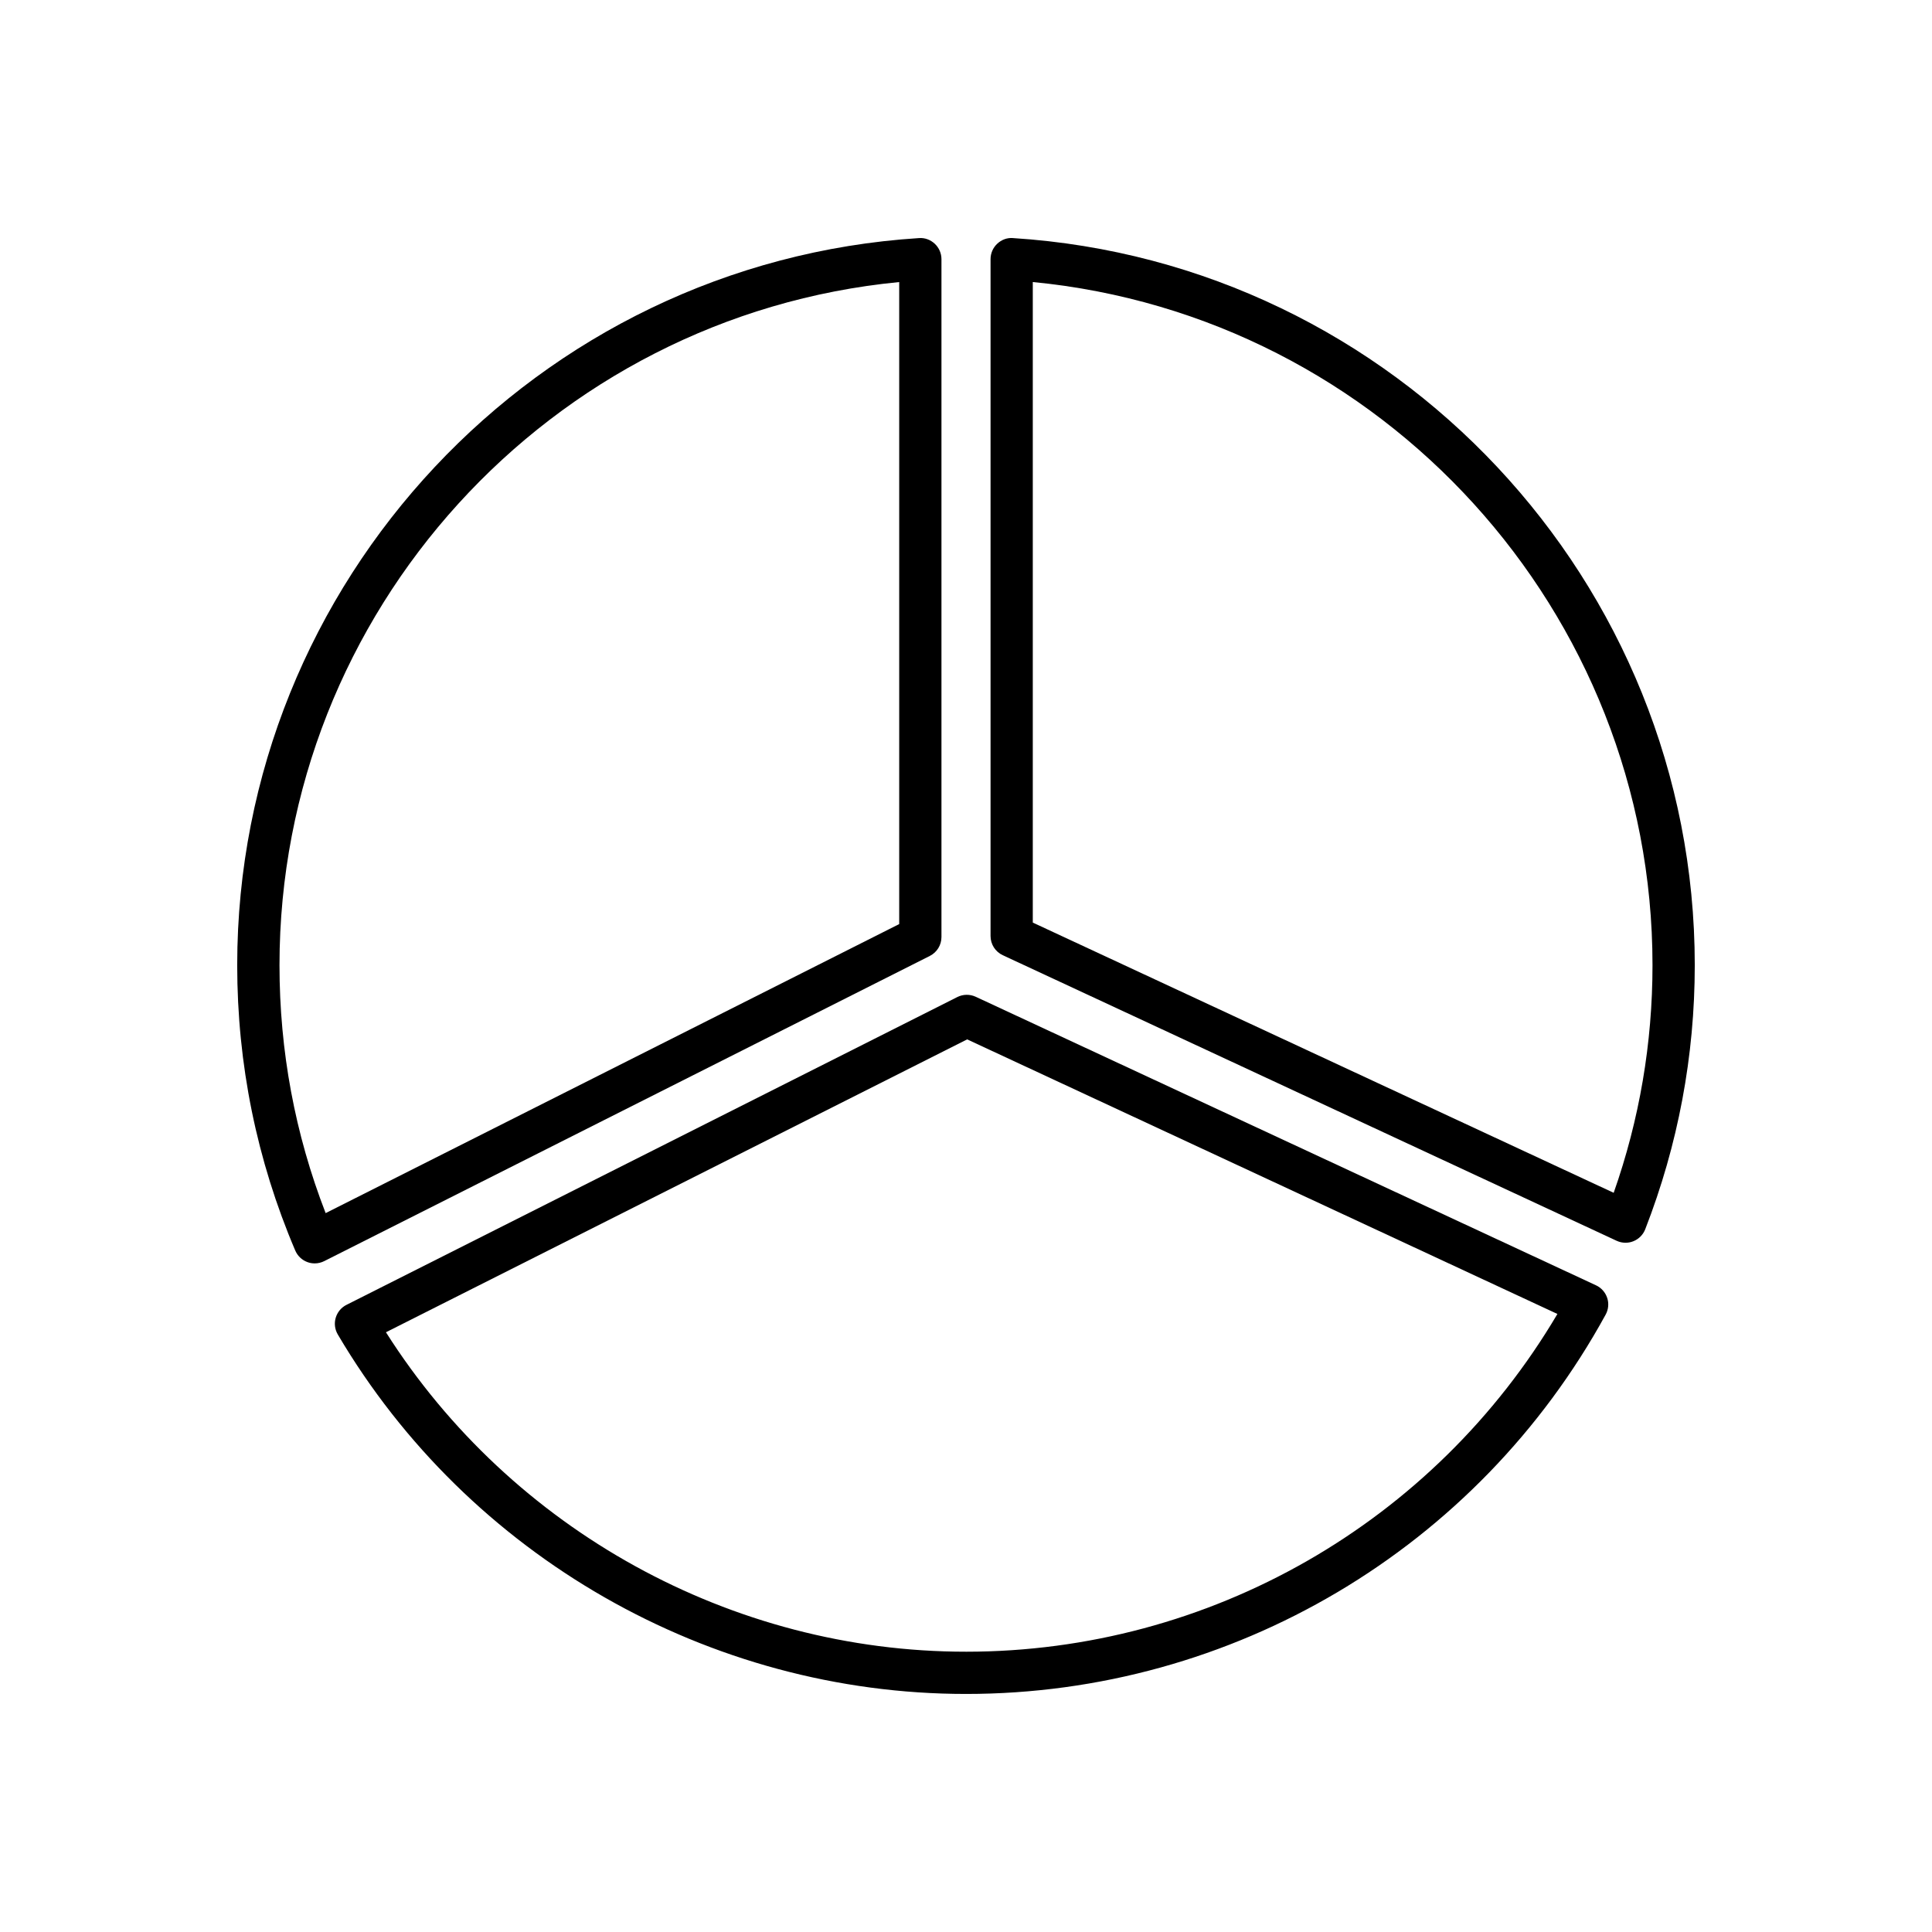
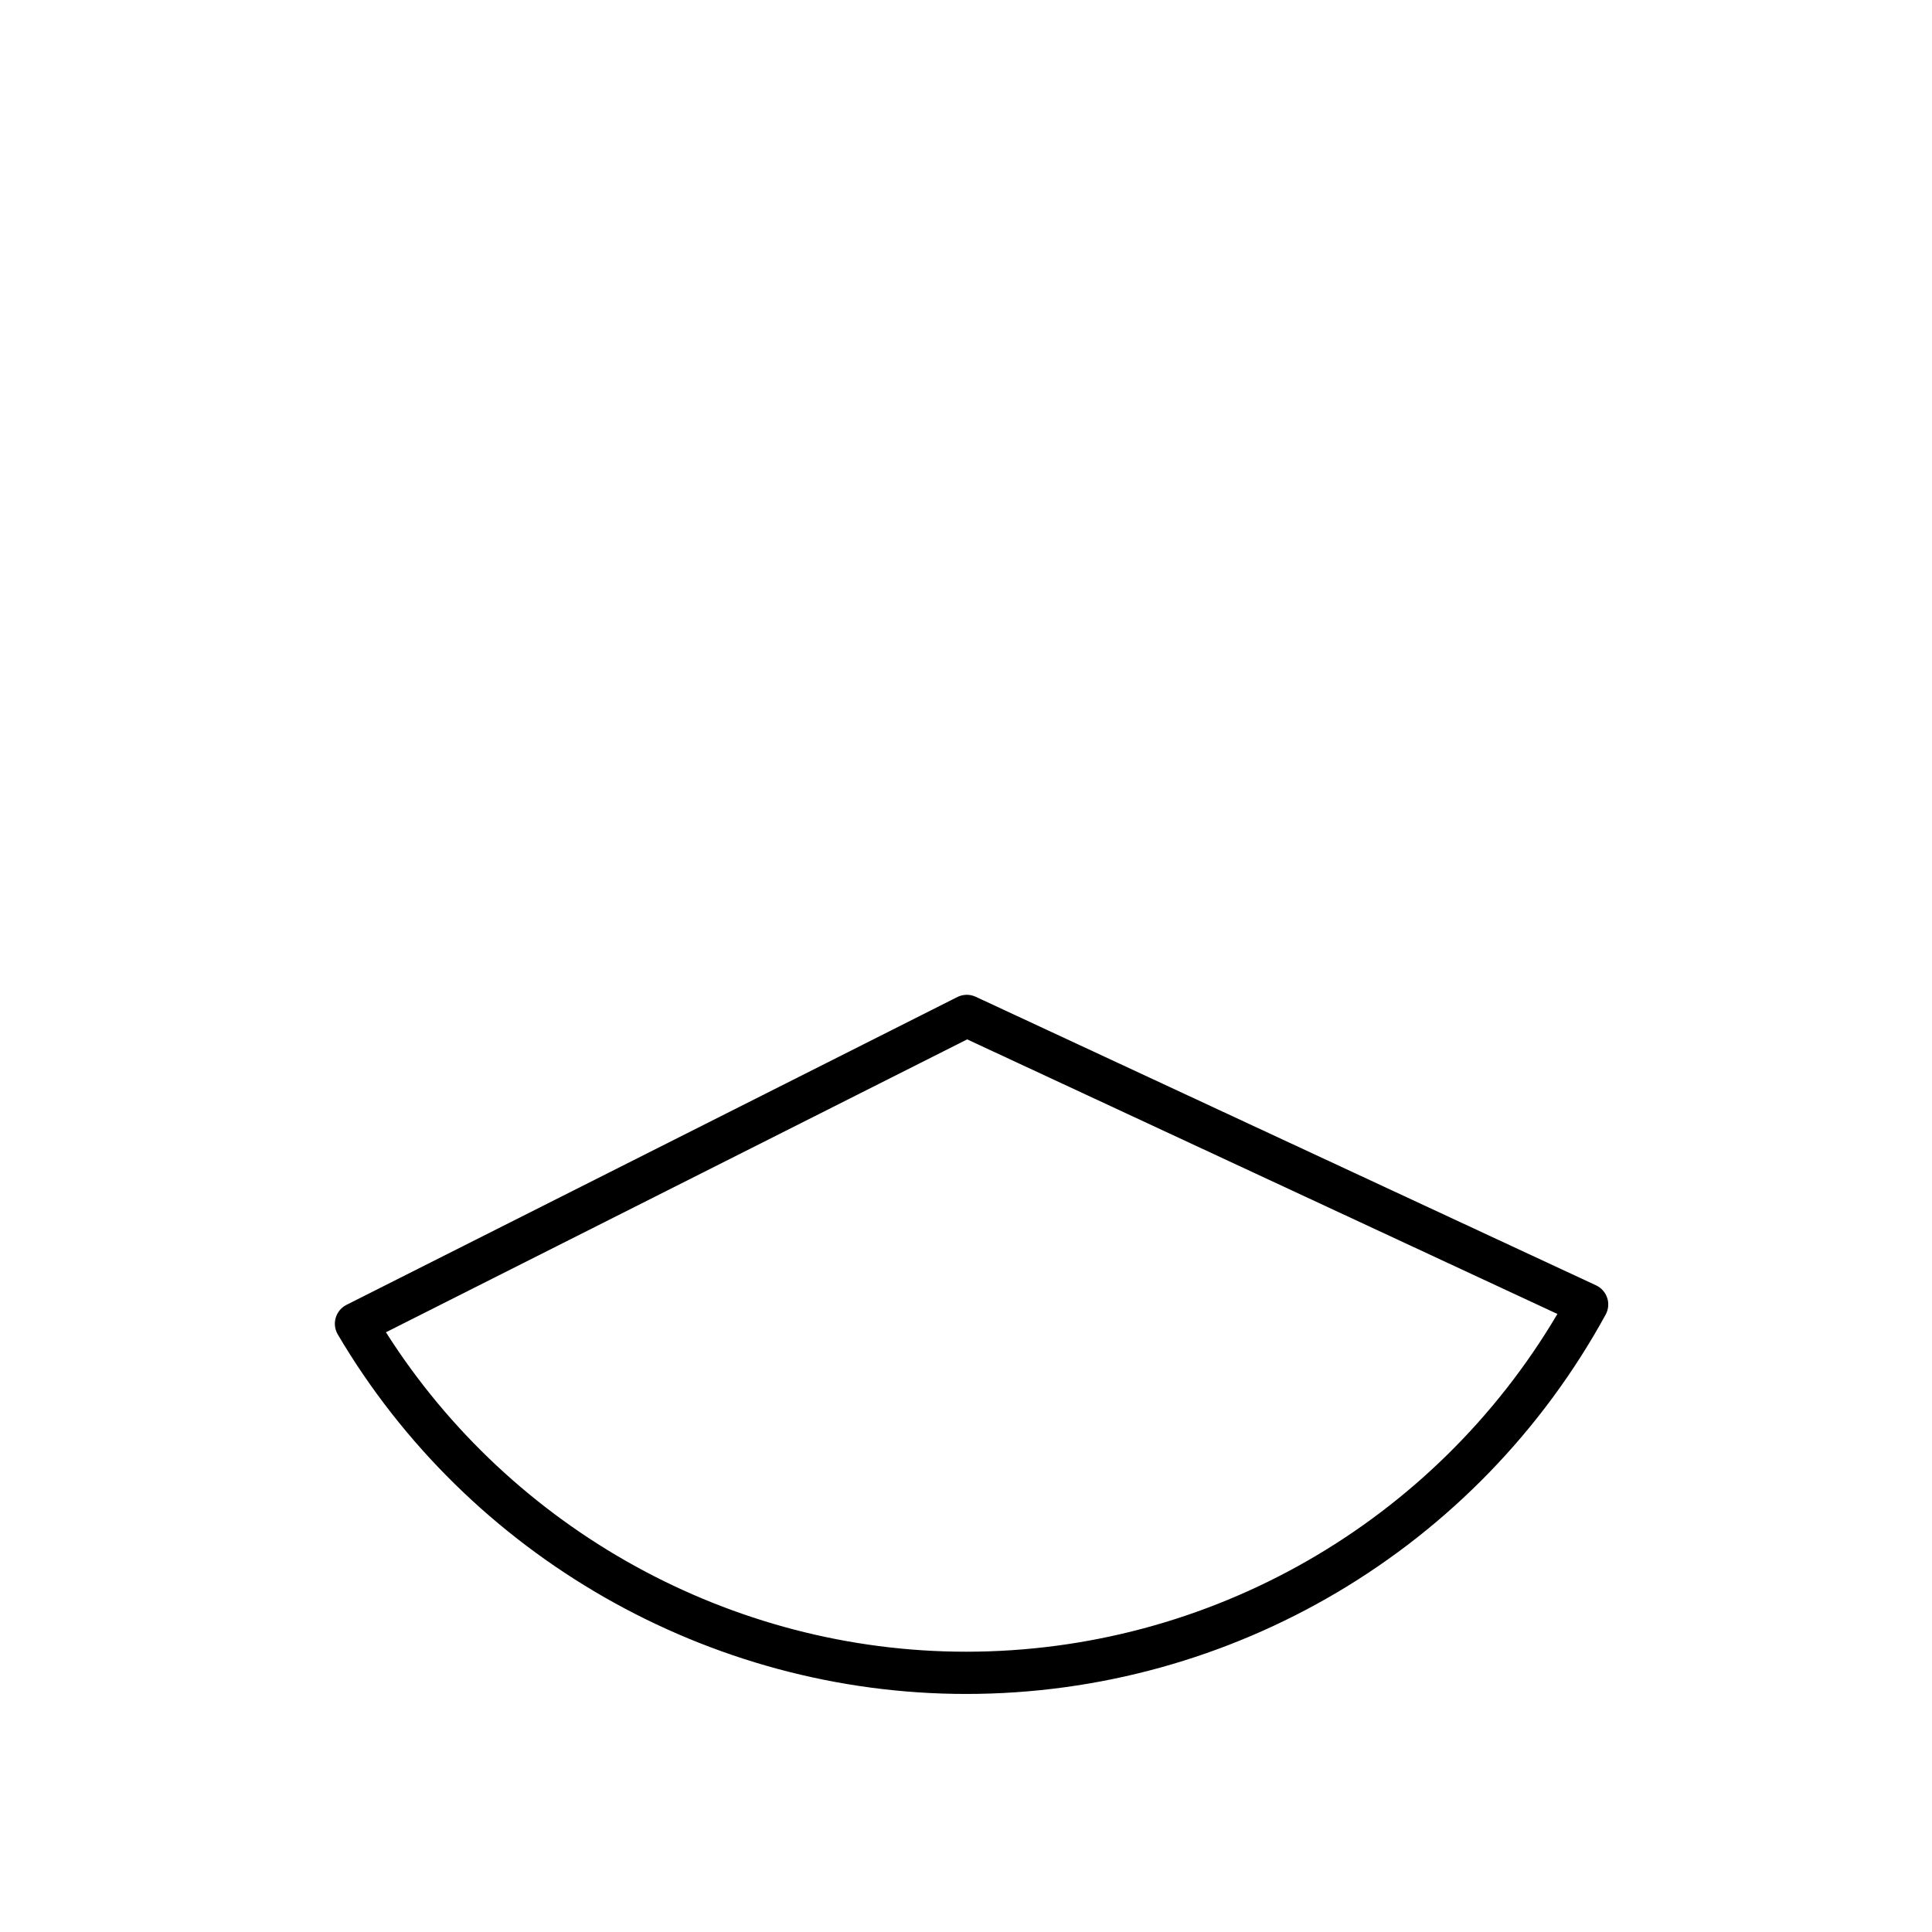
<svg xmlns="http://www.w3.org/2000/svg" fill="#000000" width="800px" height="800px" version="1.1" viewBox="144 144 512 512">
  <g>
-     <path d="m222.25 475.41c0.605 1.422 1.773 2.531 3.227 3.062 0.621 0.23 1.27 0.34 1.922 0.34 0.867 0 1.73-0.203 2.519-0.598l160.5-80.883c1.887-0.953 3.078-2.887 3.078-5v-179.65c0-1.547-0.641-3.023-1.77-4.082s-2.644-1.625-4.184-1.504c-101.31 6.461-180.68 91.102-180.68 192.69 0.004 26.227 5.176 51.668 15.383 75.625zm160.05-256.66v170.14l-152 76.598c-8.121-20.93-12.23-43-12.23-65.699 0-93.699 71.66-172.09 164.23-181.04z" />
-     <path d="m412.46 207.09c-1.555-0.133-3.059 0.445-4.184 1.504-1.129 1.059-1.77 2.535-1.77 4.082v179.39c0 2.18 1.262 4.156 3.234 5.074l162.68 75.68c0.75 0.348 1.555 0.523 2.363 0.523 0.707 0 1.414-0.133 2.09-0.406 1.434-0.578 2.566-1.723 3.129-3.164 8.711-22.395 13.129-45.941 13.129-69.988 0-101.59-79.363-186.23-180.68-192.69zm159.19 253.02-153.95-71.617v-169.75c92.574 8.945 164.23 87.34 164.23 181.04 0 20.656-3.457 40.918-10.289 60.328z" />
    <path d="m569.92 487.95c-0.484-1.469-1.555-2.676-2.957-3.328l-164.39-76.469c-1.547-0.715-3.344-0.695-4.883 0.078l-161.87 81.57c-1.383 0.695-2.414 1.934-2.852 3.422-0.438 1.484-0.238 3.082 0.547 4.418 34.621 58.766 98.414 95.273 166.49 95.273 70.609 0 135.56-38.52 169.51-100.53 0.742-1.359 0.895-2.965 0.41-4.438zm-169.92 93.77c-62.133 0-120.48-32.289-153.72-84.656l154.03-77.617 156.42 72.766c-32.707 55.363-92.215 89.508-156.73 89.508z" />
  </g>
</svg>